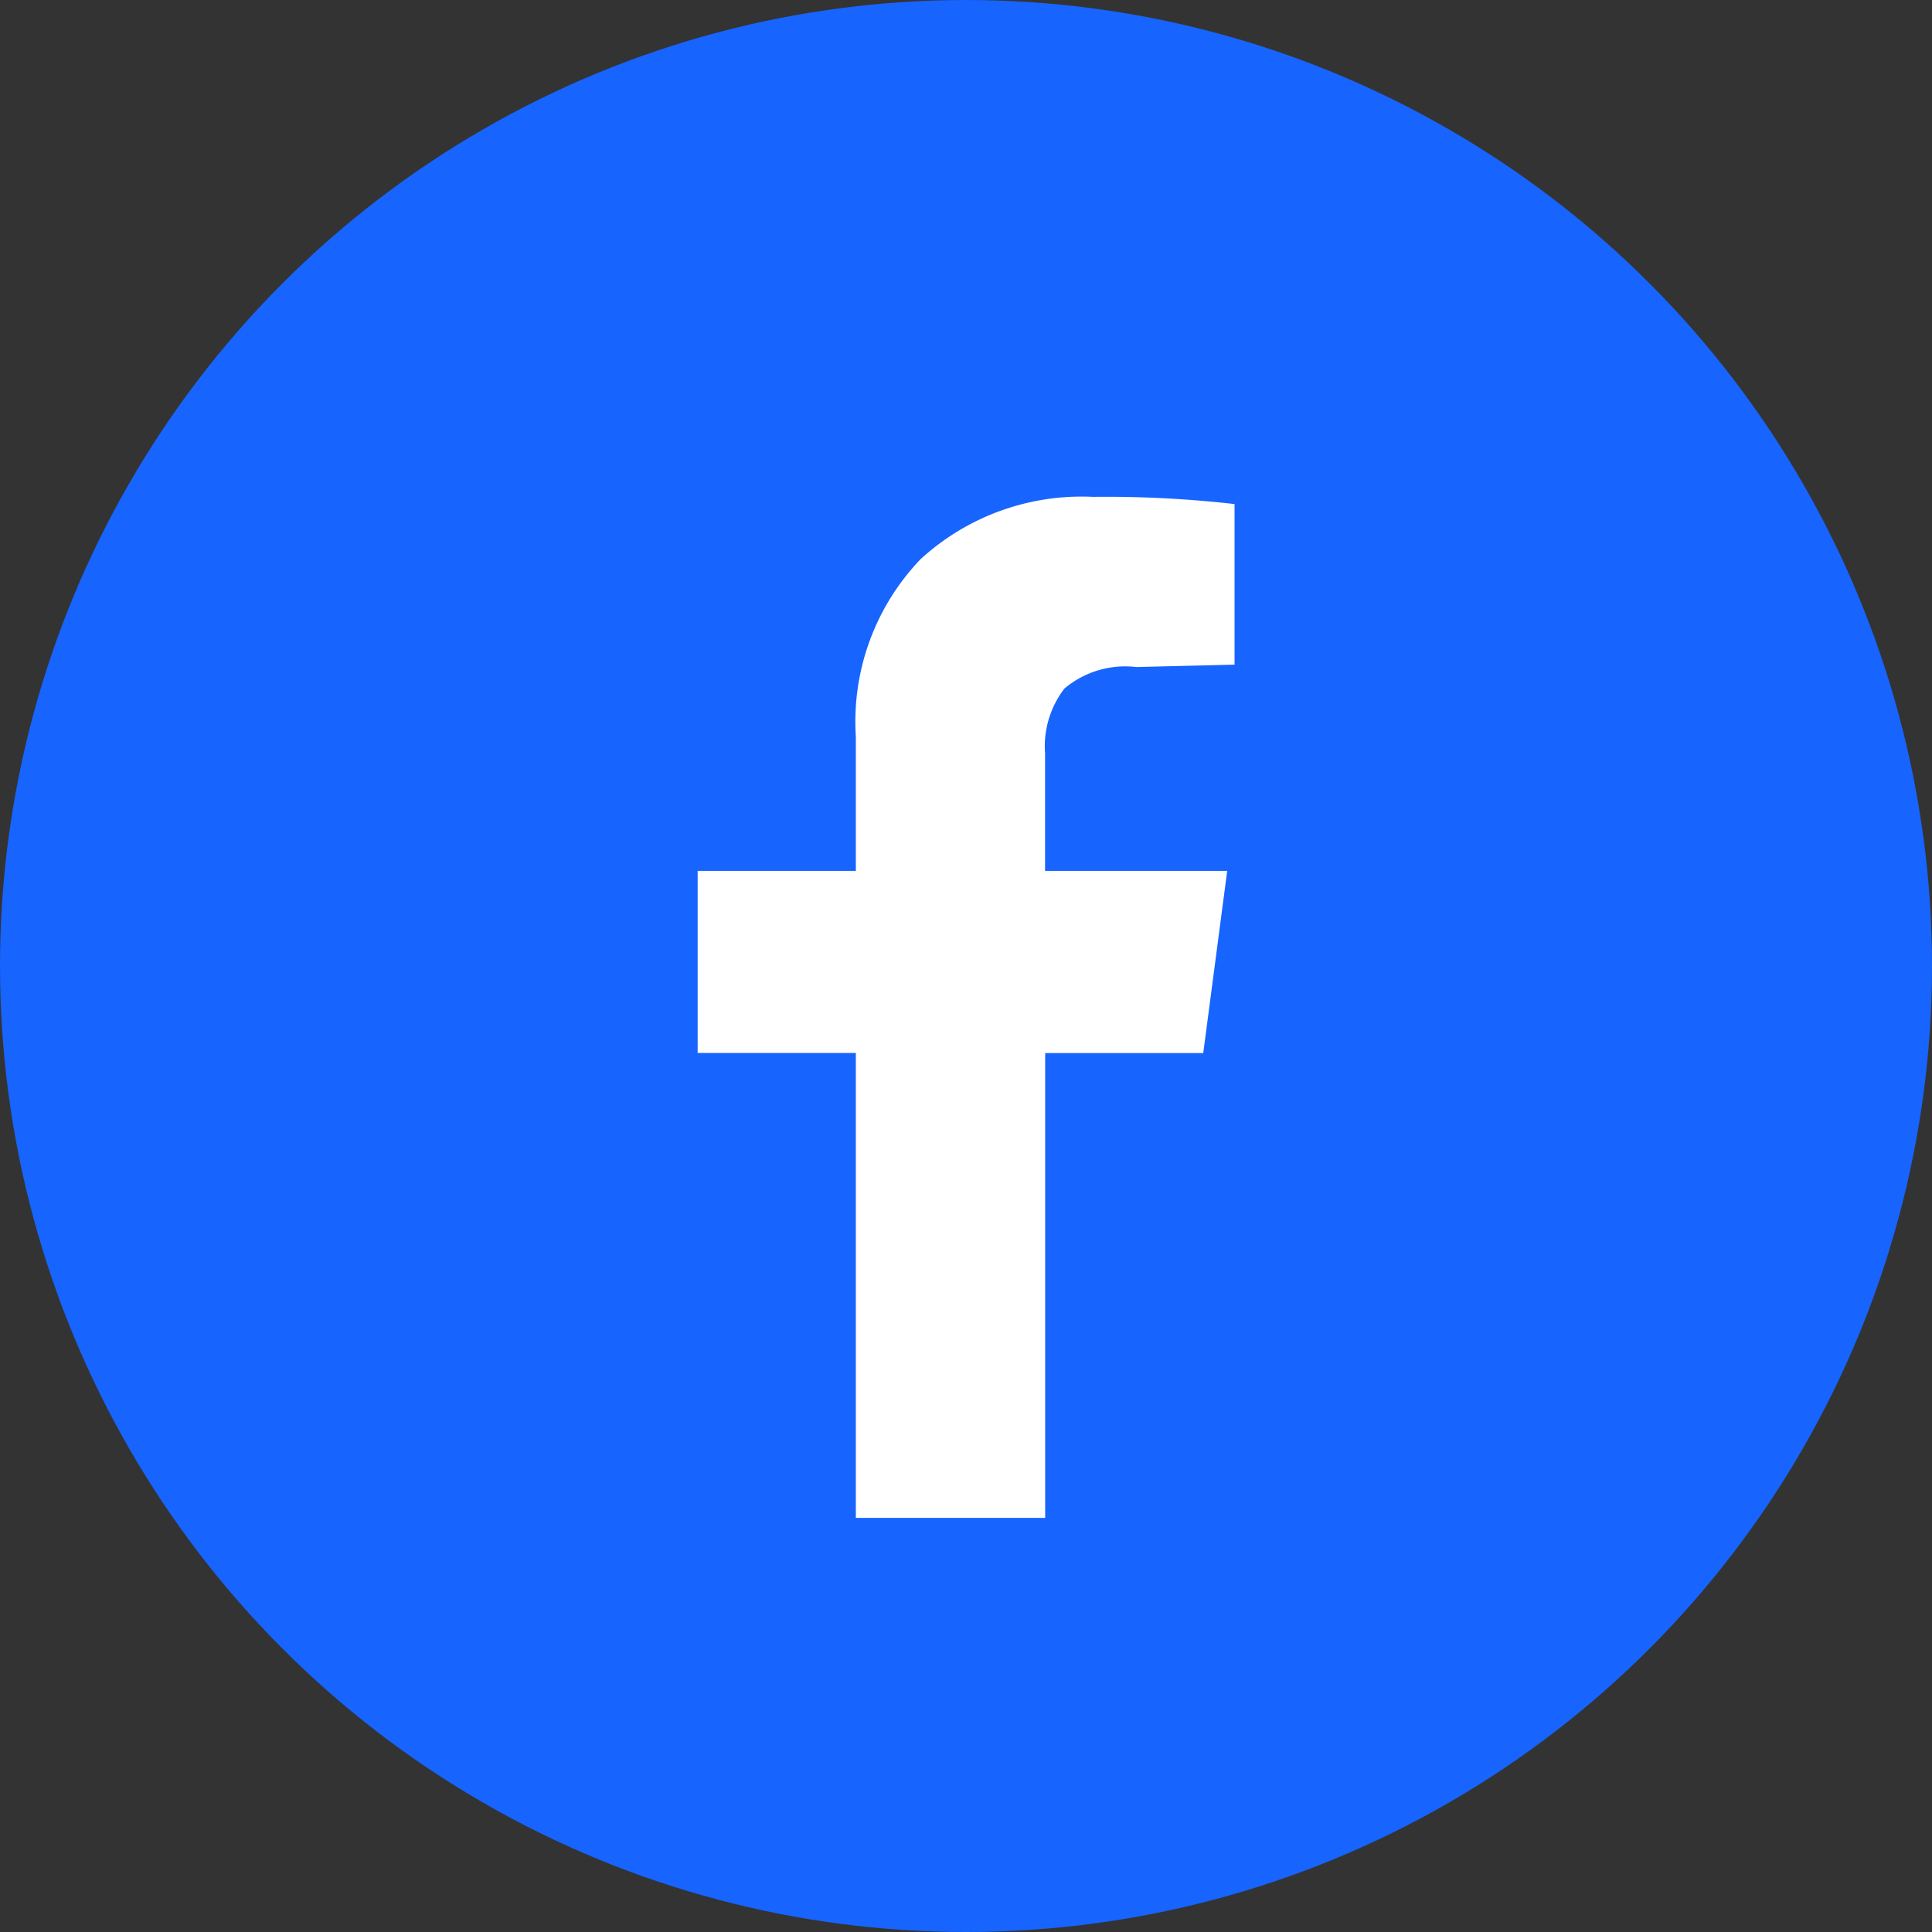
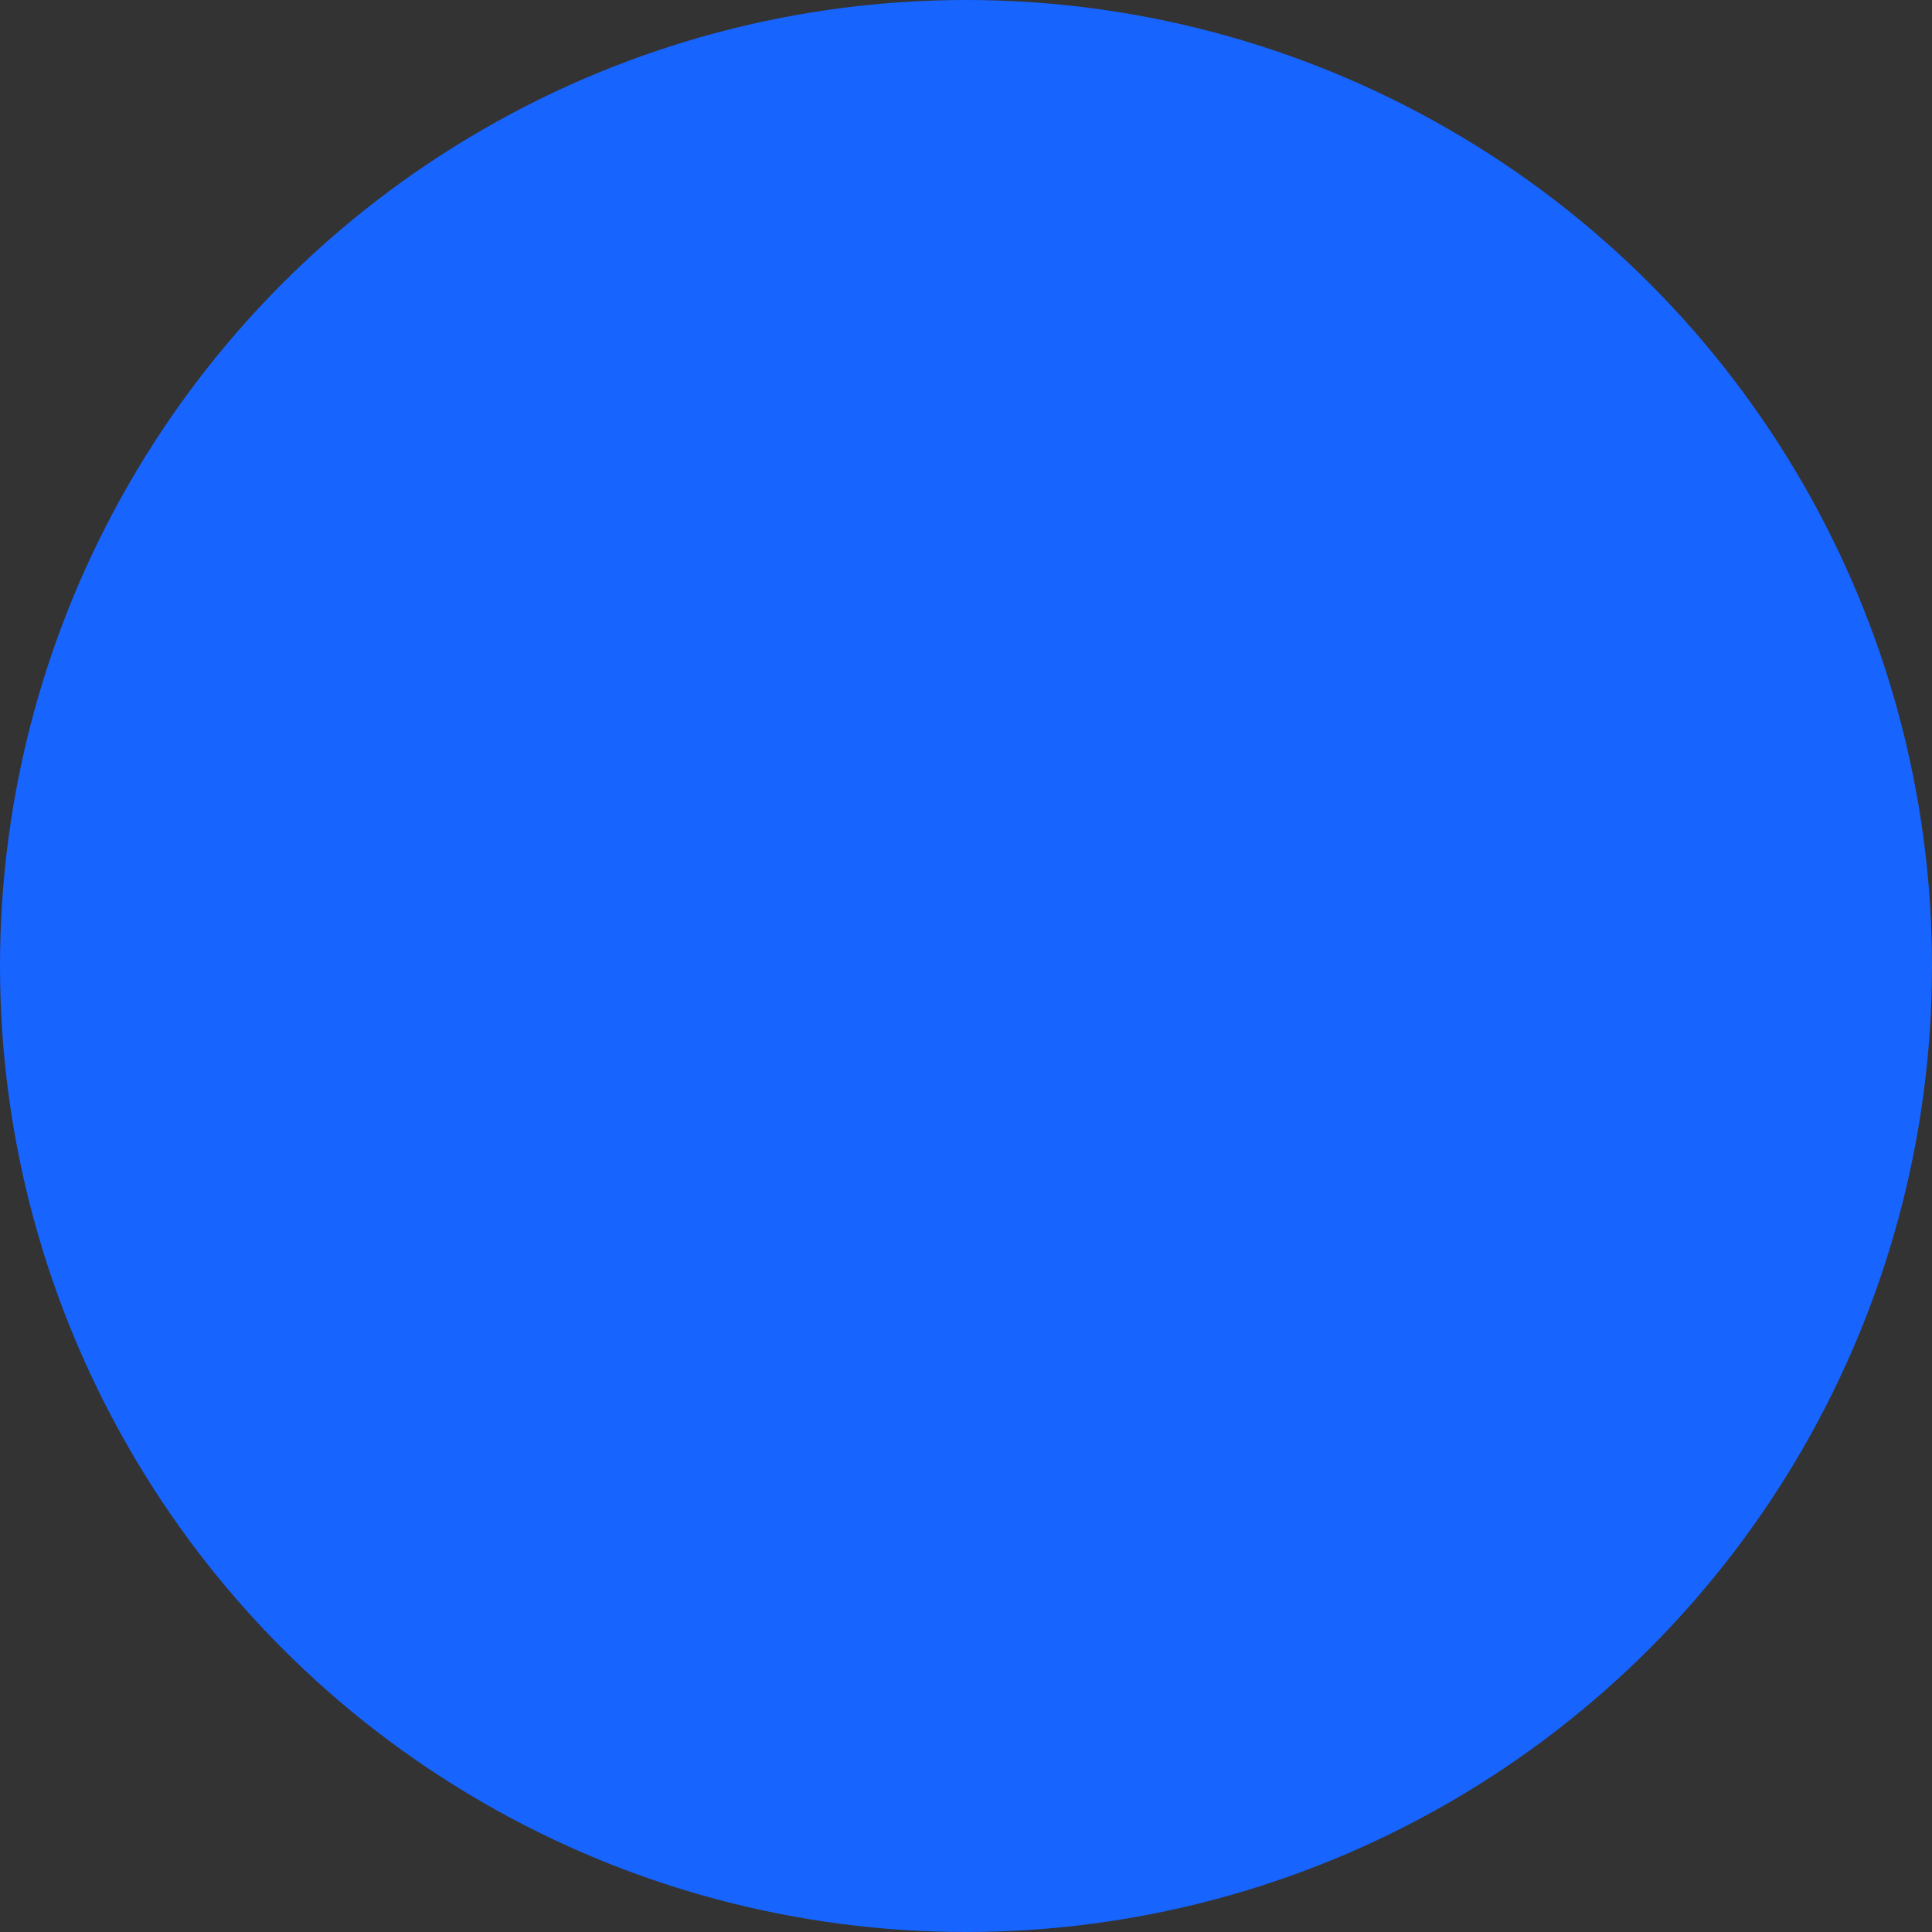
<svg xmlns="http://www.w3.org/2000/svg" width="50" height="50" viewBox="0 0 50 50">
  <rect x="0" y="0" width="50" height="50" fill="#333333" stroke="none" />
  <g data-name="Grupo 9676" transform="translate(-1305 -5631)">
    <circle data-name="Elipse 754" cx="25" cy="25" r="25" transform="translate(1305 5631)" style="fill:#1764ff" />
-     <path data-name="Trazado 15744" d="M8.994 27.744h-4.9V15.711H0V11h4.094V7.523a6.076 6.076 0 0 1 1.675-4.59 6.167 6.167 0 0 1 4.466-1.613 29.284 29.284 0 0 1 3.66.186v4.156l-2.543.062a2.438 2.438 0 0 0-1.861.558 2.455 2.455 0 0 0-.5 1.675V11h4.714l-.62 4.714H8.994z" style="fill:#fff" transform="translate(1323.055 5642.539)" />
  </g>
</svg>